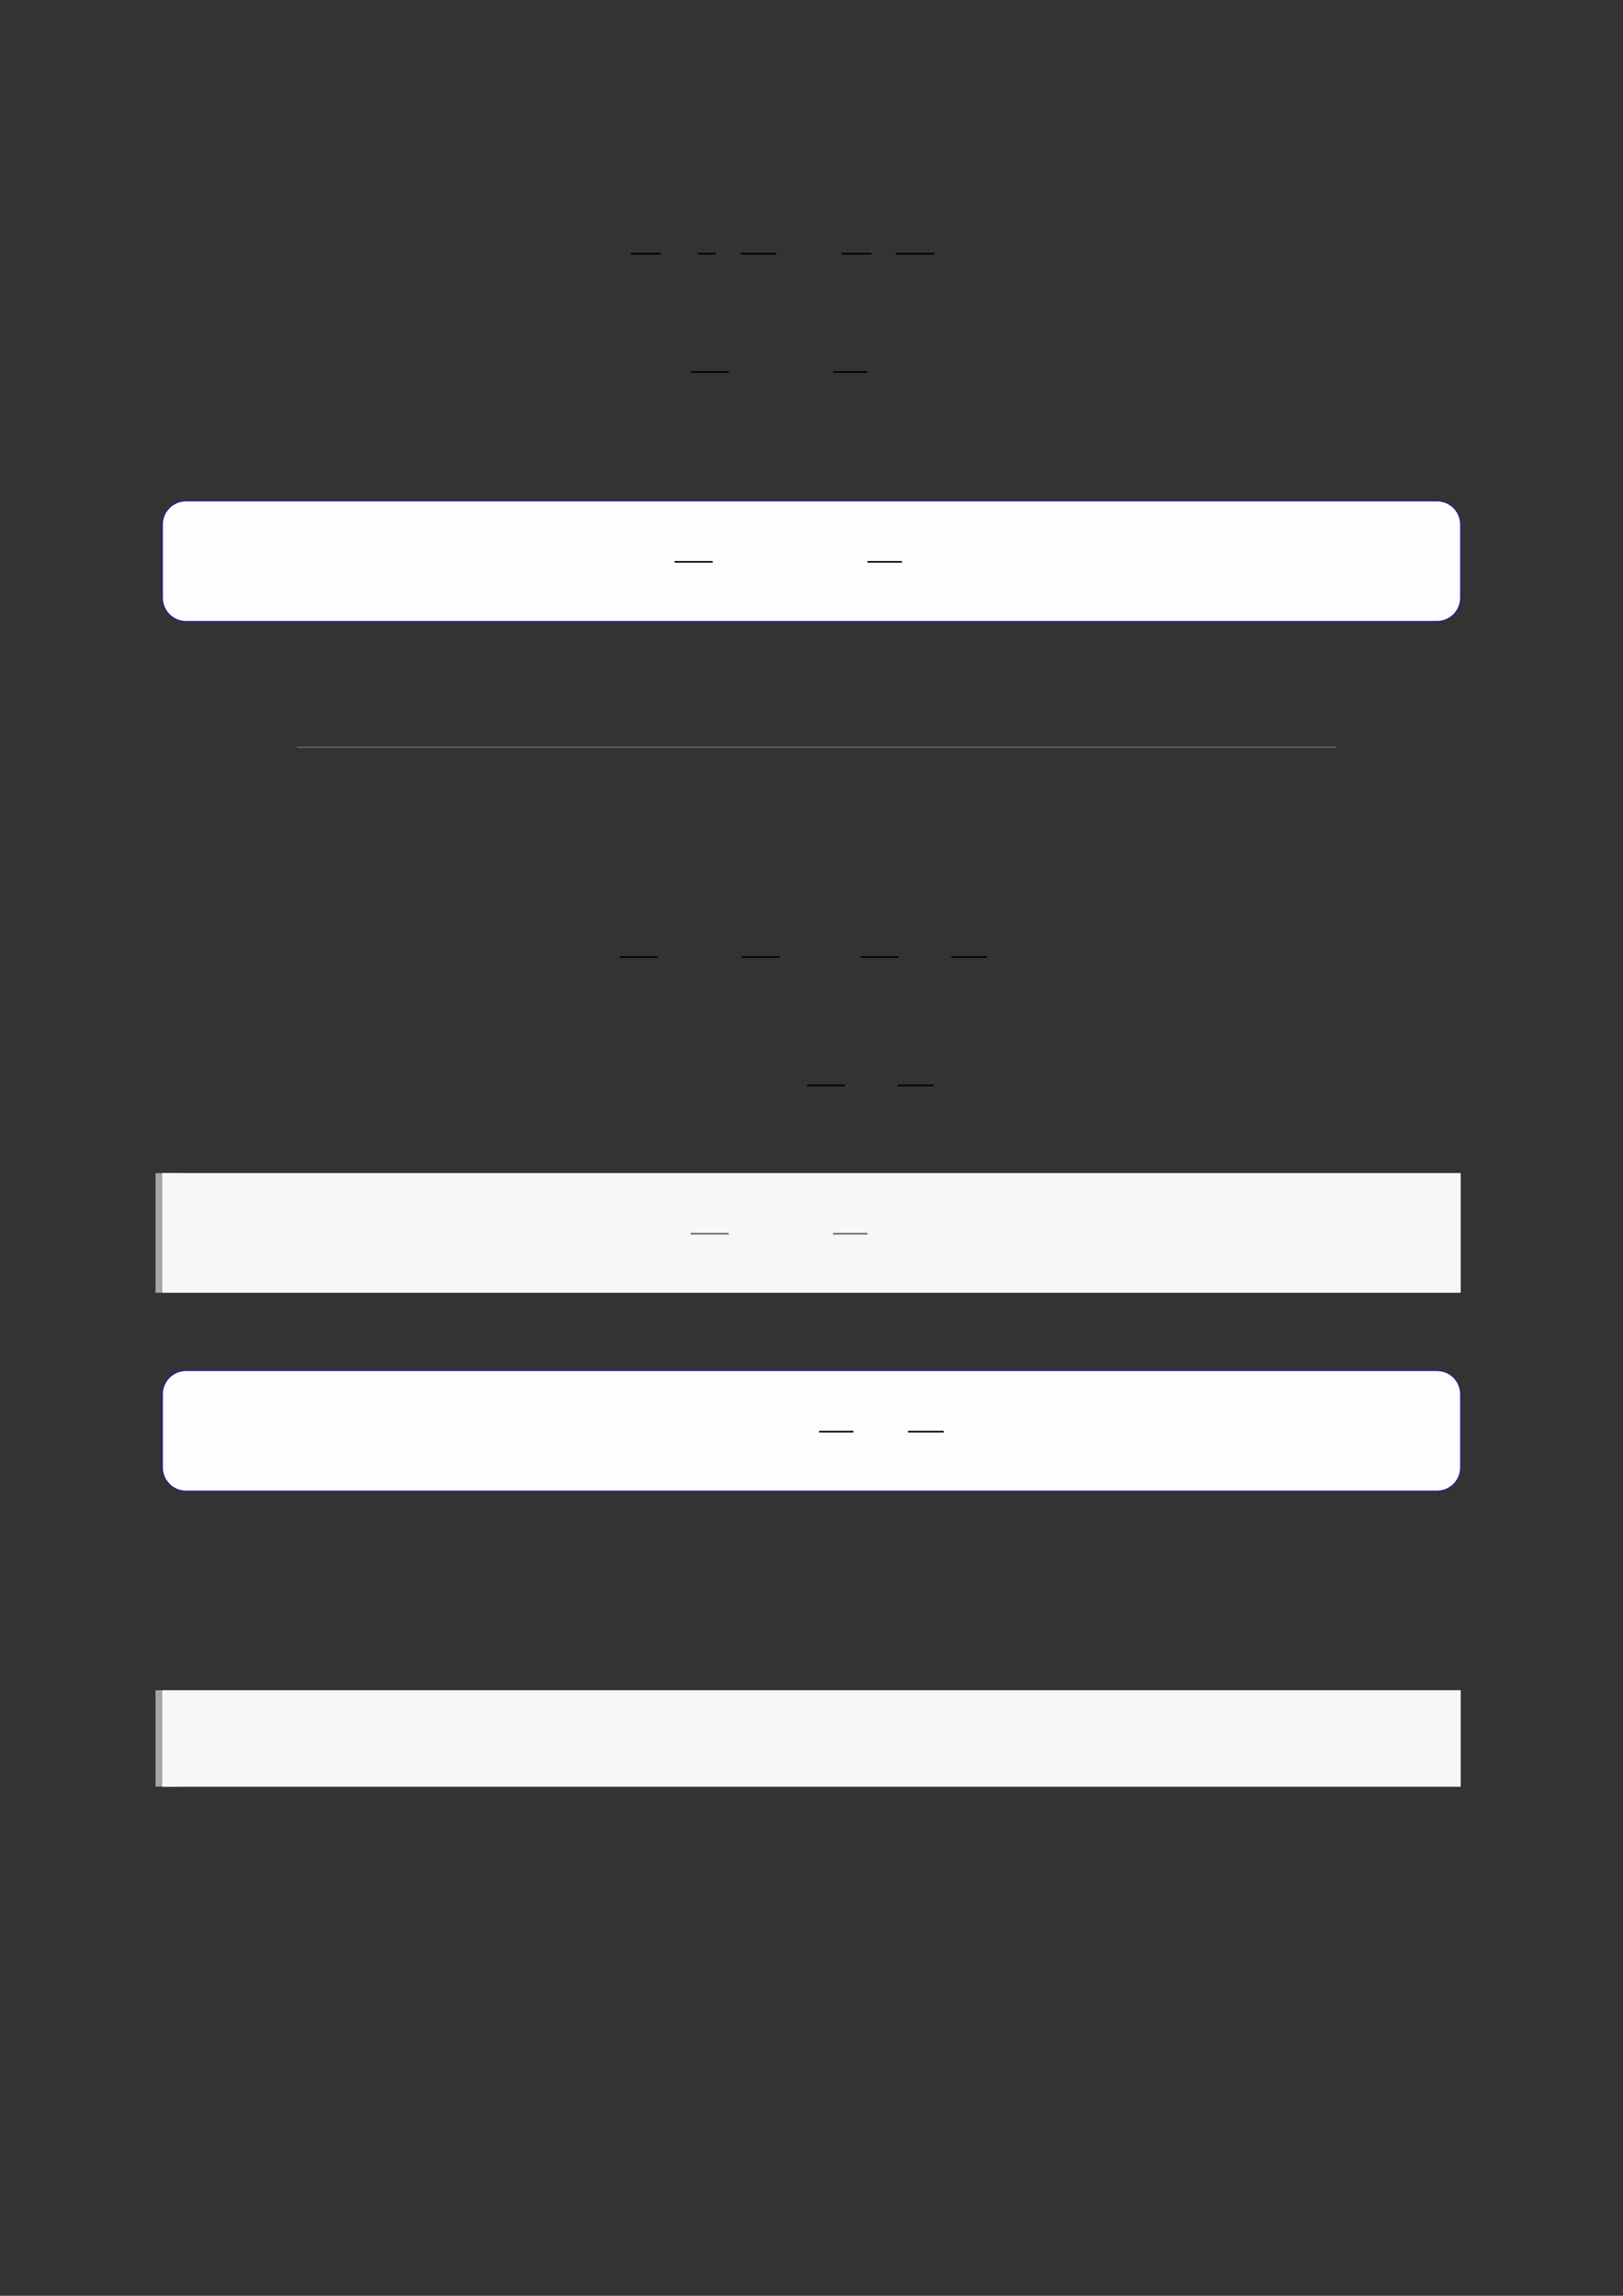
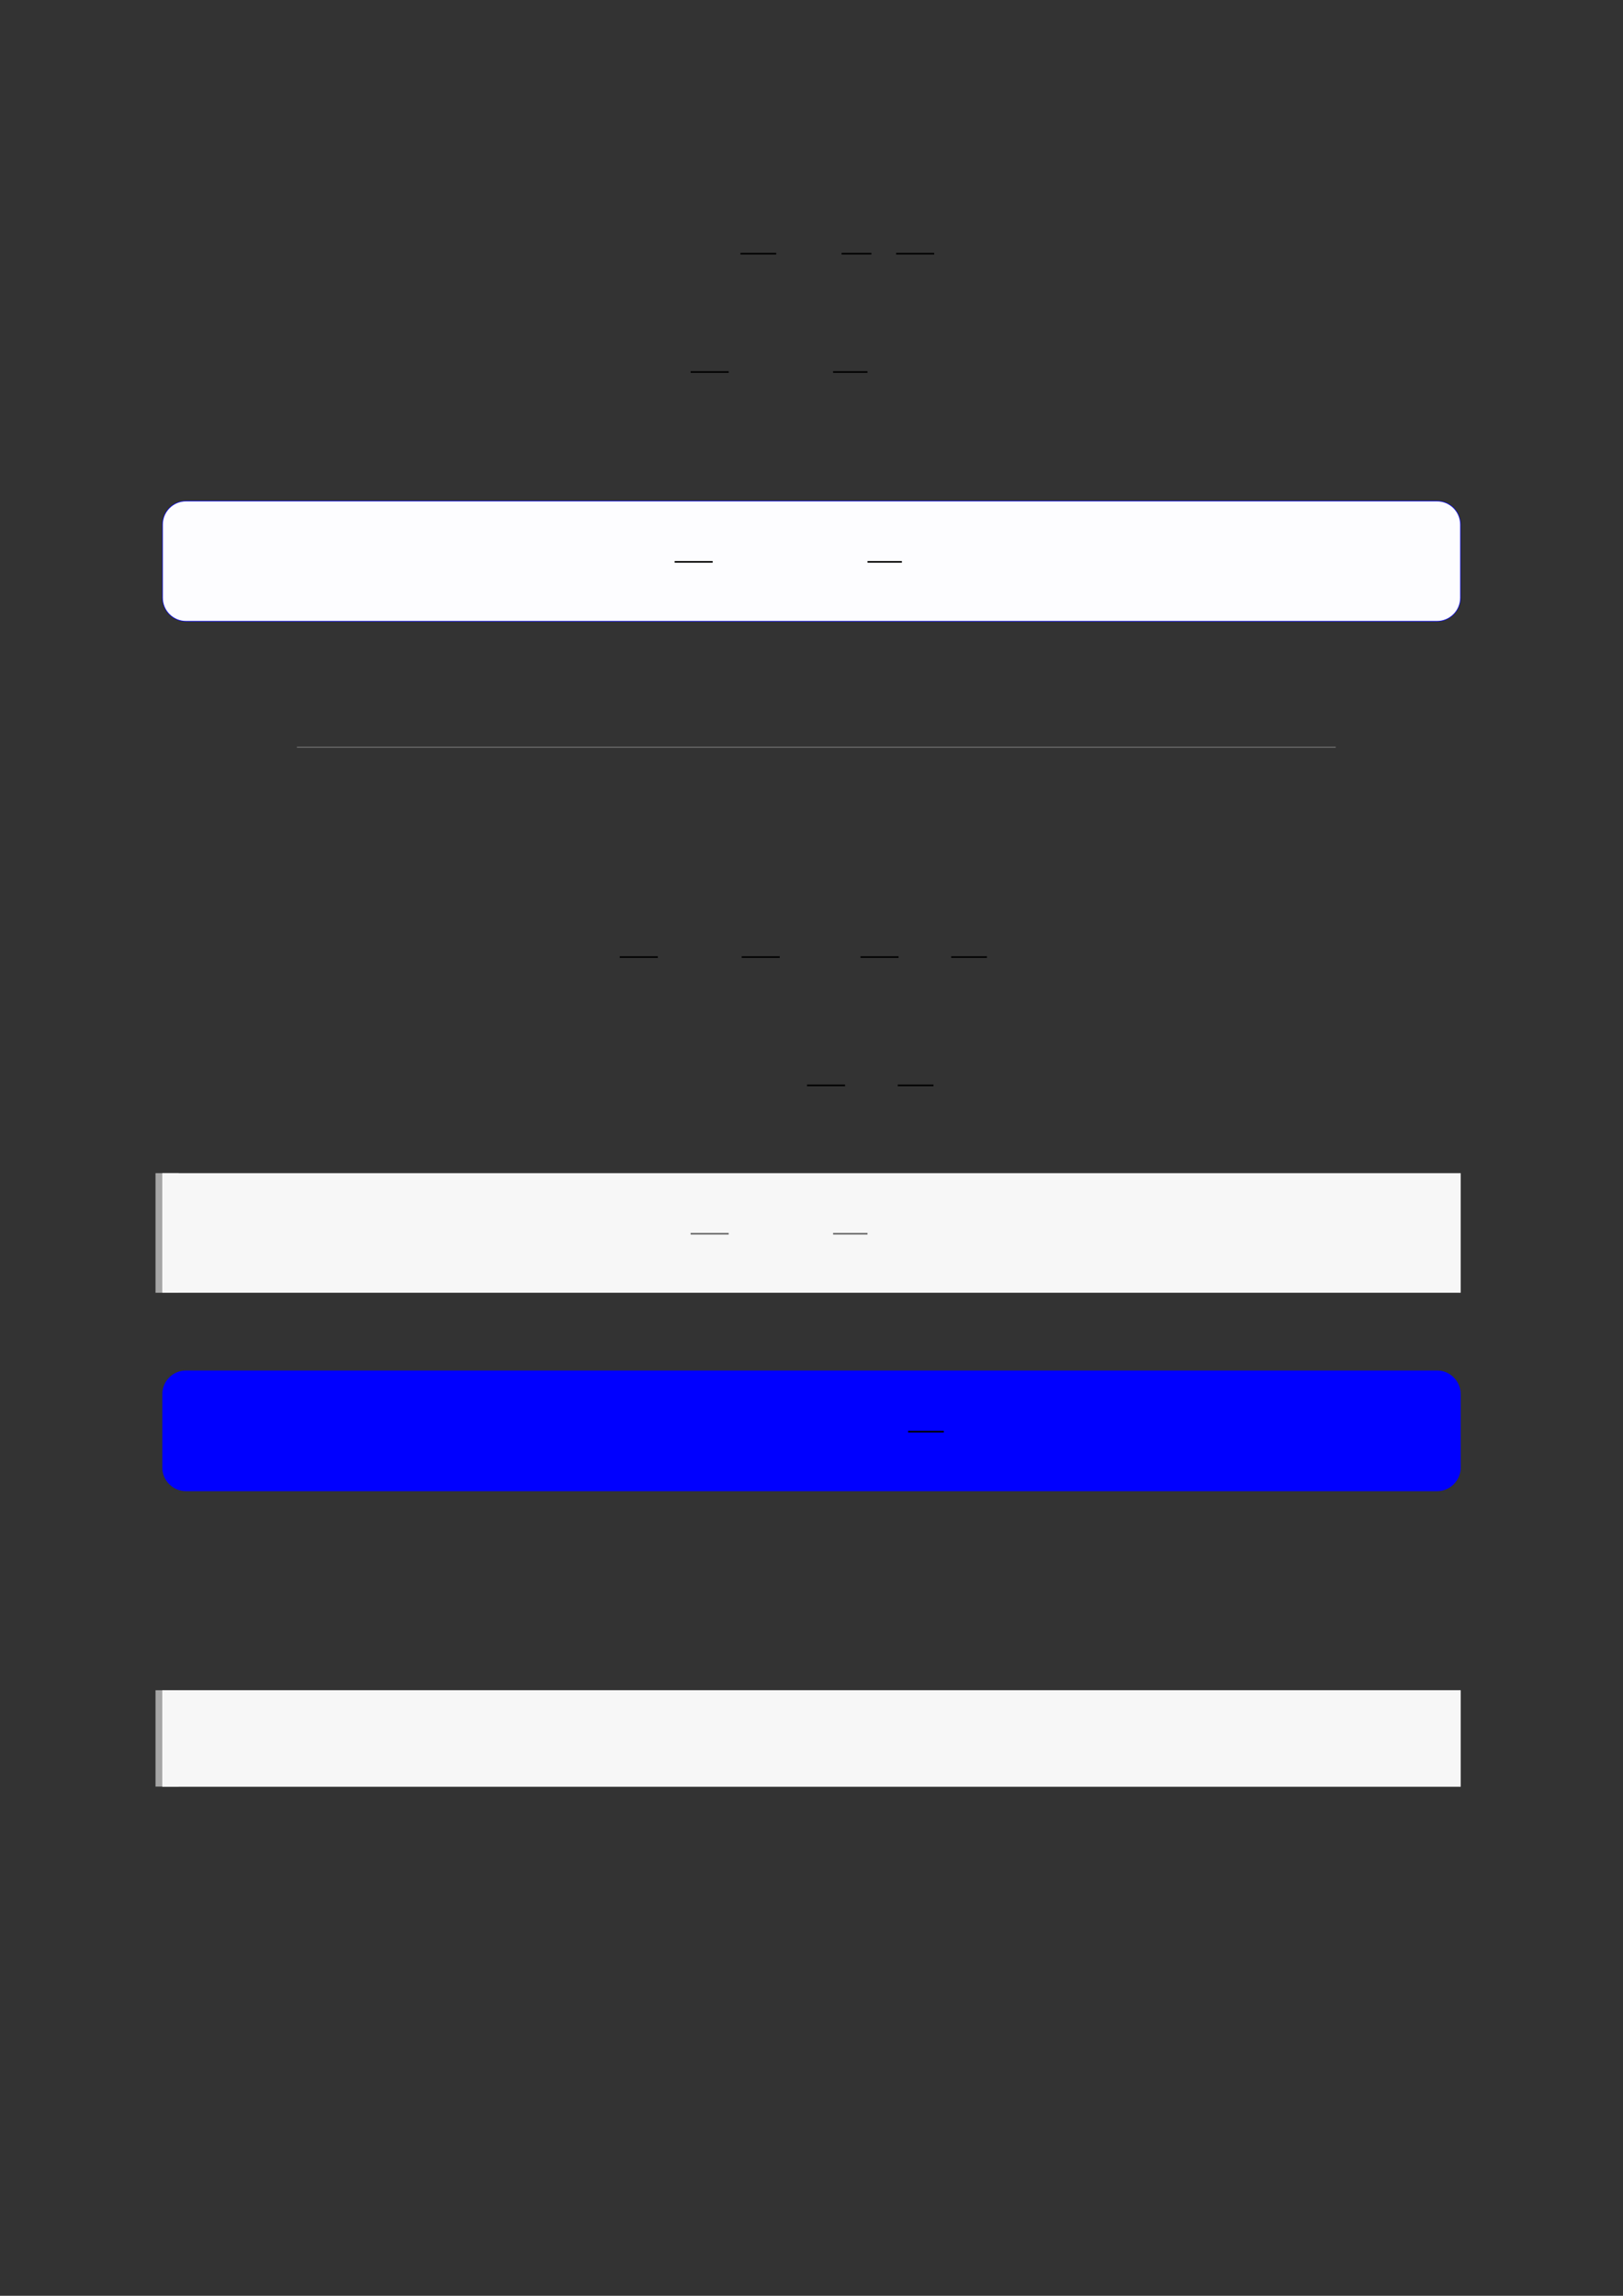
<svg xmlns="http://www.w3.org/2000/svg" width="3307.111" height="4677.167" viewBox="0 0 3307.111 4677.167">
  <rect x="0" y="0" width="3307.111" height="4677.167" fill="#333333" stroke="none" />
-   <path fill="none" stroke-width="0.588" stroke-linecap="butt" stroke-linejoin="miter" stroke="rgb(0%, 0%, 0%)" stroke-opacity="1" stroke-miterlimit="10" d="M 159.337 -21.043 L 170.285 -21.043 " transform="matrix(5.556, 0, 0, -5.556, 400, 400)" />
-   <path fill="none" stroke-width="0.588" stroke-linecap="butt" stroke-linejoin="miter" stroke="rgb(0%, 0%, 0%)" stroke-opacity="1" stroke-miterlimit="10" d="M 184.021 -21.043 L 190.499 -21.043 " transform="matrix(5.556, 0, 0, -5.556, 400, 400)" />
  <path fill="none" stroke-width="0.588" stroke-linecap="butt" stroke-linejoin="miter" stroke="rgb(0%, 0%, 0%)" stroke-opacity="1" stroke-miterlimit="10" d="M 199.565 -21.043 L 212.669 -21.043 " transform="matrix(5.556, 0, 0, -5.556, 400, 400)" />
  <path fill="none" stroke-width="0.588" stroke-linecap="butt" stroke-linejoin="miter" stroke="rgb(0%, 0%, 0%)" stroke-opacity="1" stroke-miterlimit="10" d="M 236.646 -21.043 L 247.594 -21.043 " transform="matrix(5.556, 0, 0, -5.556, 400, 400)" />
  <path fill="none" stroke-width="0.588" stroke-linecap="butt" stroke-linejoin="miter" stroke="rgb(0%, 0%, 0%)" stroke-opacity="1" stroke-miterlimit="10" d="M 256.659 -21.043 L 270.613 -21.043 " transform="matrix(5.556, 0, 0, -5.556, 400, 400)" />
  <path fill="none" stroke-width="0.588" stroke-linecap="butt" stroke-linejoin="miter" stroke="rgb(0%, 0%, 0%)" stroke-opacity="1" stroke-miterlimit="10" d="M 181.295 -64.416 L 195.25 -64.416 " transform="matrix(5.556, 0, 0, -5.556, 400, 400)" />
  <path fill="none" stroke-width="0.588" stroke-linecap="butt" stroke-linejoin="miter" stroke="rgb(0%, 0%, 0%)" stroke-opacity="1" stroke-miterlimit="10" d="M 233.546 -64.416 L 246.157 -64.416 " transform="matrix(5.556, 0, 0, -5.556, 400, 400)" />
  <path fill-rule="nonzero" fill="rgb(0%, 0%, 100%)" fill-opacity="1" d="M 330.707 1217.844 L 330.707 1068.641 C 330.707 1041.934 352.352 1020.289 379.059 1020.289 L 2928.066 1020.289 C 2954.773 1020.289 2976.418 1041.934 2976.418 1068.641 L 2976.418 1217.844 C 2976.418 1244.547 2954.773 1266.195 2928.066 1266.195 L 379.059 1266.195 C 352.352 1266.195 330.707 1244.547 330.707 1217.844 Z M 330.707 1217.844 " />
  <path fill-rule="nonzero" fill="rgb(98.999%, 98.999%, 100%)" fill-opacity="1" d="M 331.812 1217.844 L 331.812 1068.641 C 331.812 1042.547 352.965 1021.395 379.059 1021.395 L 2928.066 1021.395 C 2954.16 1021.395 2975.312 1042.547 2975.312 1068.641 L 2975.312 1217.844 C 2975.312 1243.938 2954.16 1265.086 2928.066 1265.086 L 379.059 1265.086 C 352.965 1265.086 331.812 1243.938 331.812 1217.844 Z M 331.812 1217.844 " />
  <path fill="none" stroke-width="0.588" stroke-linecap="butt" stroke-linejoin="miter" stroke="rgb(0%, 0%, 0%)" stroke-opacity="1" stroke-miterlimit="10" d="M 161.057 -153.216 L 175.012 -153.216 " transform="matrix(5.556, 0, 0, -5.556, 479.85, 293.444)" />
  <path fill="none" stroke-width="0.588" stroke-linecap="butt" stroke-linejoin="miter" stroke="rgb(0%, 0%, 0%)" stroke-opacity="1" stroke-miterlimit="10" d="M 231.79 -153.216 L 244.401 -153.216 " transform="matrix(5.556, 0, 0, -5.556, 479.85, 293.444)" />
  <path fill="none" stroke-width="0.299" stroke-linecap="butt" stroke-linejoin="miter" stroke="rgb(50%, 50%, 50%)" stroke-opacity="1" stroke-miterlimit="10" d="M 36.896 -201.974 L 417.876 -201.974 " transform="matrix(5.556, 0, 0, -5.556, 400, 400)" />
  <path fill="none" stroke-width="0.588" stroke-linecap="butt" stroke-linejoin="miter" stroke="rgb(0%, 0%, 0%)" stroke-opacity="1" stroke-miterlimit="10" d="M 155.304 -278.939 L 169.259 -278.939 " transform="matrix(5.556, 0, 0, -5.556, 400, 400)" />
  <path fill="none" stroke-width="0.588" stroke-linecap="butt" stroke-linejoin="miter" stroke="rgb(0%, 0%, 0%)" stroke-opacity="1" stroke-miterlimit="10" d="M 200.017 -278.939 L 213.972 -278.939 " transform="matrix(5.556, 0, 0, -5.556, 400, 400)" />
  <path fill="none" stroke-width="0.588" stroke-linecap="butt" stroke-linejoin="miter" stroke="rgb(0%, 0%, 0%)" stroke-opacity="1" stroke-miterlimit="10" d="M 243.599 -278.939 L 257.553 -278.939 " transform="matrix(5.556, 0, 0, -5.556, 400, 400)" />
  <path fill="none" stroke-width="0.588" stroke-linecap="butt" stroke-linejoin="miter" stroke="rgb(0%, 0%, 0%)" stroke-opacity="1" stroke-miterlimit="10" d="M 276.86 -278.939 L 289.964 -278.939 " transform="matrix(5.556, 0, 0, -5.556, 400, 400)" />
  <path fill="none" stroke-width="0.588" stroke-linecap="butt" stroke-linejoin="miter" stroke="rgb(0%, 0%, 0%)" stroke-opacity="1" stroke-miterlimit="10" d="M 223.98 -326.005 L 237.934 -326.005 " transform="matrix(5.556, 0, 0, -5.556, 400, 400)" />
  <path fill="none" stroke-width="0.588" stroke-linecap="butt" stroke-linejoin="miter" stroke="rgb(0%, 0%, 0%)" stroke-opacity="1" stroke-miterlimit="10" d="M 257.241 -326.005 L 270.345 -326.005 " transform="matrix(5.556, 0, 0, -5.556, 400, 400)" />
  <path fill="none" stroke-width="8.504" stroke-linecap="butt" stroke-linejoin="miter" stroke="rgb(64.999%, 64.999%, 64.999%)" stroke-opacity="1" stroke-miterlimit="10" d="M 1.762 43.865 L 1.762 -0 " transform="matrix(5.556, 0, 0, -5.556, 330.706, 2633.722)" />
-   <path fill-rule="nonzero" fill="rgb(100%, 100%, 100%)" fill-opacity="1" d="M 330.707 2633.723 L 330.707 2390.027 L 2976.418 2390.027 L 2976.418 2633.723 Z M 330.707 2633.723 " />
  <path fill-rule="nonzero" fill="rgb(96.5%, 96.5%, 96.5%)" fill-opacity="1" d="M 330.707 2633.723 L 330.707 2390.027 L 2976.418 2390.027 L 2976.418 2633.723 Z M 330.707 2633.723 " />
  <path fill="none" stroke-width="0.588" stroke-linecap="butt" stroke-linejoin="miter" stroke="rgb(39.999%, 39.999%, 39.999%)" stroke-opacity="1" stroke-miterlimit="10" d="M 167.122 -399.372 L 181.077 -399.372 " transform="matrix(5.556, 0, 0, -5.556, 478.739, 294.556)" />
  <path fill="none" stroke-width="0.588" stroke-linecap="butt" stroke-linejoin="miter" stroke="rgb(39.999%, 39.999%, 39.999%)" stroke-opacity="1" stroke-miterlimit="10" d="M 219.373 -399.372 L 231.984 -399.372 " transform="matrix(5.556, 0, 0, -5.556, 478.739, 294.556)" />
  <path fill-rule="nonzero" fill="rgb(0%, 0%, 100%)" fill-opacity="1" d="M 330.707 2989.605 L 330.707 2840.398 C 330.707 2813.695 352.352 2792.047 379.059 2792.047 L 2928.066 2792.047 C 2954.773 2792.047 2976.418 2813.695 2976.418 2840.398 L 2976.418 2989.605 C 2976.418 3016.309 2954.773 3037.957 2928.066 3037.957 L 379.059 3037.957 C 352.352 3037.957 330.707 3016.309 330.707 2989.605 Z M 330.707 2989.605 " />
-   <path fill-rule="nonzero" fill="rgb(98.999%, 98.999%, 100%)" fill-opacity="1" d="M 331.812 2989.605 L 331.812 2840.398 C 331.812 2814.309 352.965 2793.156 379.059 2793.156 L 2928.066 2793.156 C 2954.16 2793.156 2975.312 2814.309 2975.312 2840.398 L 2975.312 2989.605 C 2975.312 3015.695 2954.16 3036.848 2928.066 3036.848 L 379.059 3036.848 C 352.965 3036.848 331.812 3015.695 331.812 2989.605 Z M 331.812 2989.605 " />
-   <path fill="none" stroke-width="0.588" stroke-linecap="butt" stroke-linejoin="miter" stroke="rgb(0%, 0%, 0%)" stroke-opacity="1" stroke-miterlimit="10" d="M 214.031 -472.134 L 226.641 -472.134 " transform="matrix(5.556, 0, 0, -5.556, 479.85, 293.444)" />
  <path fill="none" stroke-width="0.588" stroke-linecap="butt" stroke-linejoin="miter" stroke="rgb(0%, 0%, 0%)" stroke-opacity="1" stroke-miterlimit="10" d="M 246.674 -472.134 L 259.778 -472.134 " transform="matrix(5.556, 0, 0, -5.556, 479.85, 293.444)" />
  <path fill="none" stroke-width="8.504" stroke-linecap="butt" stroke-linejoin="miter" stroke="rgb(64.999%, 64.999%, 64.999%)" stroke-opacity="1" stroke-miterlimit="10" d="M 1.762 35.331 L 1.762 -0 " transform="matrix(5.556, 0, 0, -5.556, 330.706, 3639.789)" />
  <path fill-rule="nonzero" fill="rgb(100%, 100%, 100%)" fill-opacity="1" d="M 330.707 3639.789 L 330.707 3443.508 L 2976.418 3443.508 L 2976.418 3639.789 Z M 330.707 3639.789 " />
  <path fill-rule="nonzero" fill="rgb(96.5%, 96.5%, 96.5%)" fill-opacity="1" d="M 330.707 3639.789 L 330.707 3443.508 L 2976.418 3443.508 L 2976.418 3639.789 Z M 330.707 3639.789 " />
</svg>